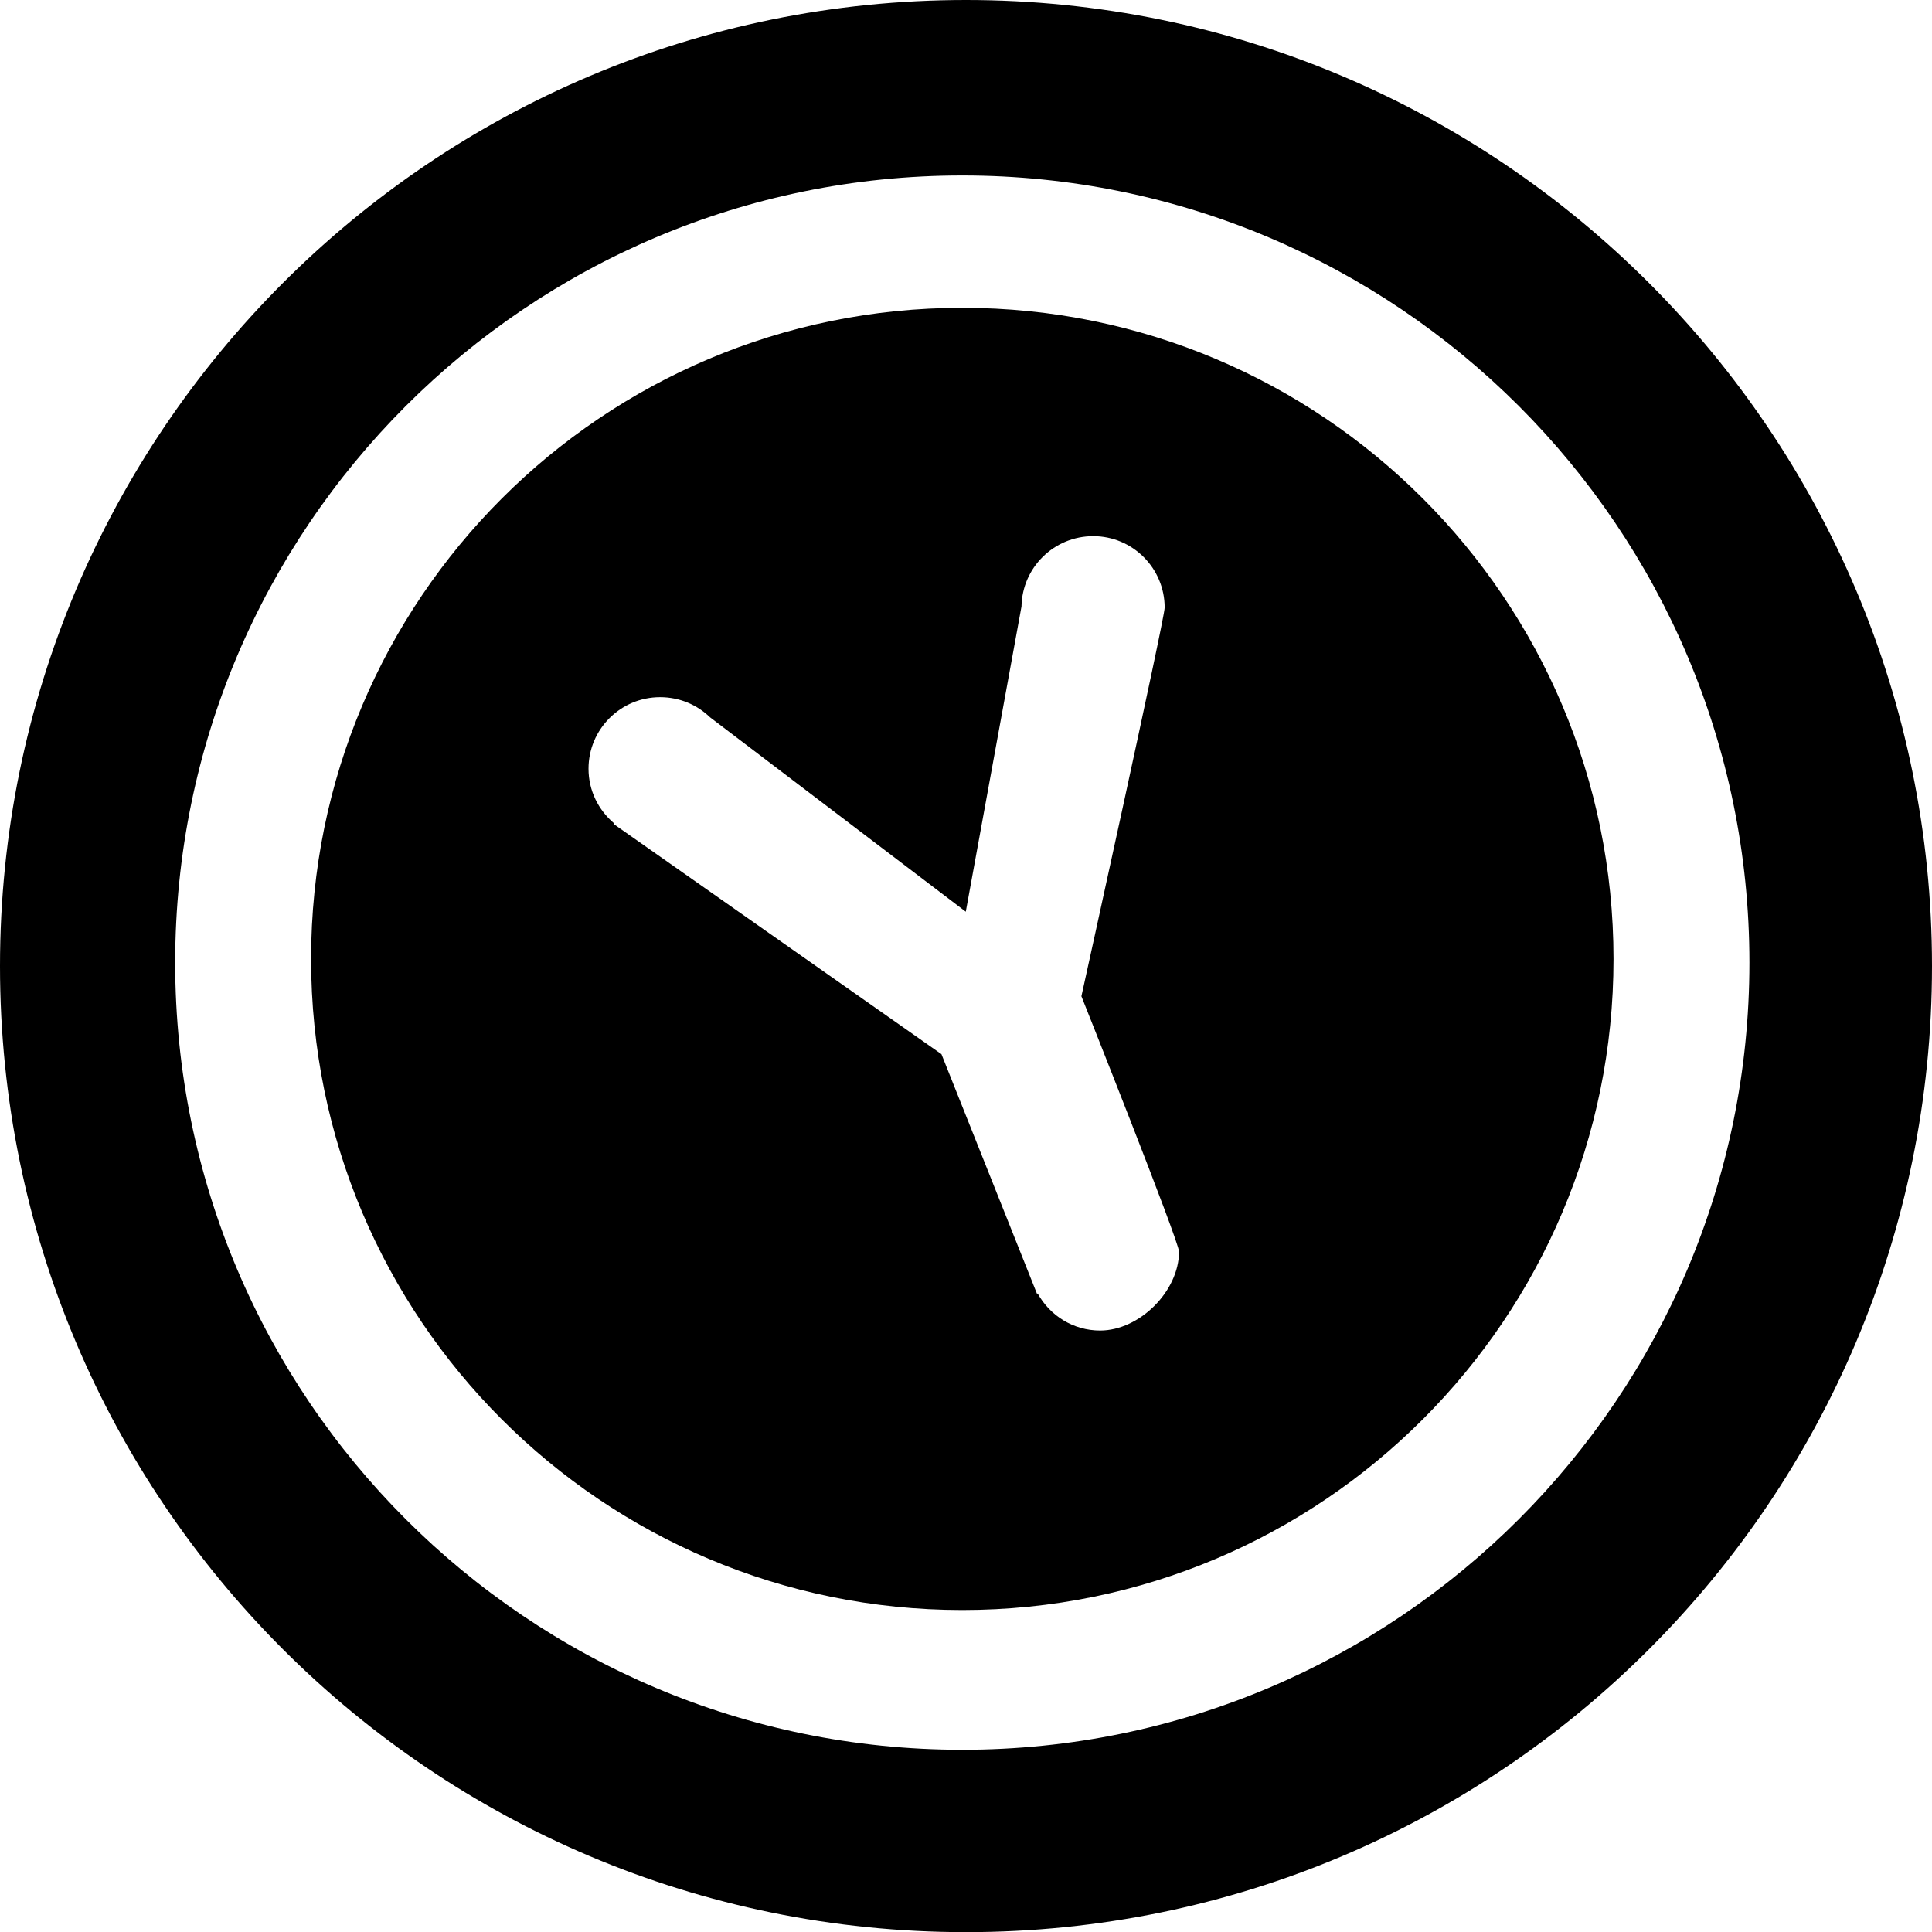
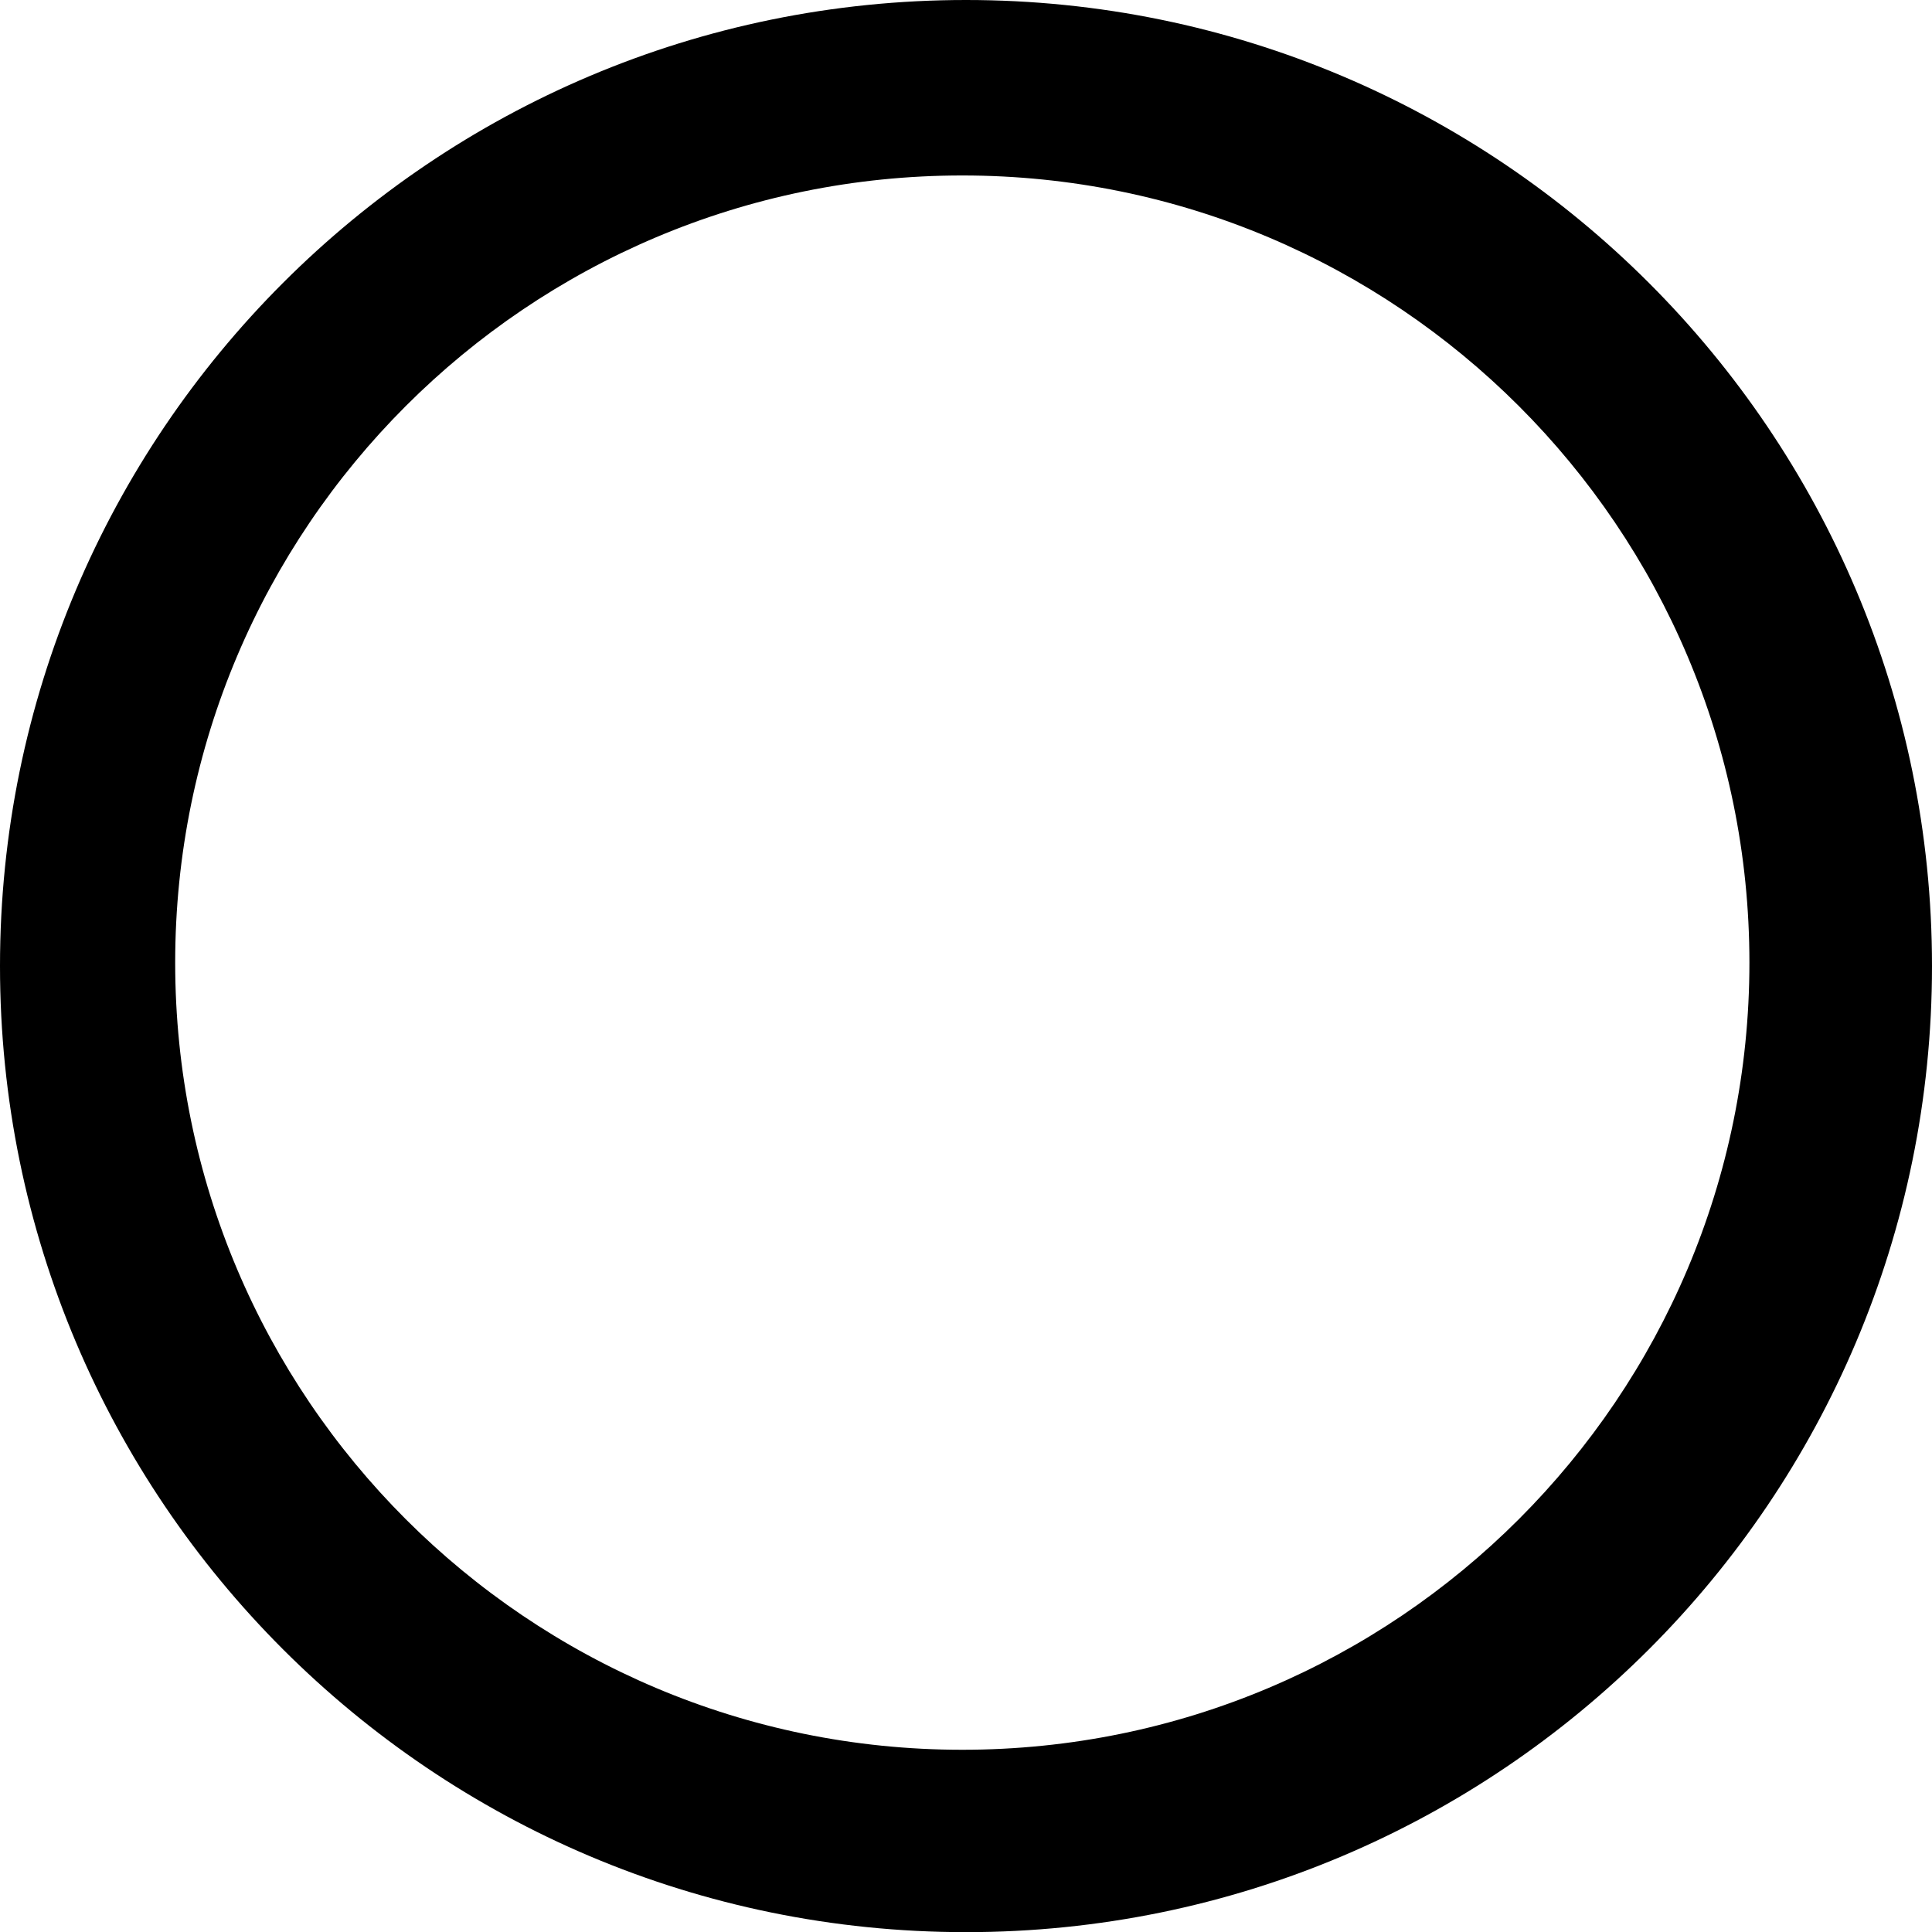
<svg xmlns="http://www.w3.org/2000/svg" version="1.1" id="Capa_1" x="0px" y="0px" width="27.152px" height="27.154px" viewBox="0 0 27.152 27.154" style="enable-background:new 0 0 27.152 27.154;" xml:space="preserve">
  <g>
    <path d="M13.576,0C6.077,0,0,6.08,0,13.577c0,7.5,6.077,13.577,13.576,13.577c7.496,0,13.576-6.077,13.576-13.577   C27.152,6.08,21.072,0,13.576,0z M13.524,24.591c-6.107,0-11.062-4.952-11.062-11.062S7.417,2.466,13.524,2.466   s11.062,4.952,11.062,11.062S19.632,24.591,13.524,24.591z" />
-     <path d="M13.524,4.326c-5.058,0-9.152,4.098-9.152,9.152c0,5.052,4.095,9.149,9.152,9.149s9.152-4.098,9.152-9.149   C22.677,8.424,18.582,4.326,13.524,4.326z M15.461,18.699c-0.379,0-0.706-0.21-0.878-0.521l-0.009,0.006l-1.343-3.369l-4.609-3.236   l0.009-0.007c-0.221-0.187-0.36-0.461-0.36-0.768c0-0.555,0.45-1.006,1.006-1.006c0.275,0,0.521,0.108,0.702,0.283l3.594,2.732   l0.783-4.29c0.01-0.548,0.457-0.988,1.008-0.988c0.554,0,1.004,0.45,1.004,1.005c0,0.156-1.17,5.461-1.17,5.461   s1.372,3.445,1.372,3.59C16.569,18.146,16.015,18.699,15.461,18.699z" />
  </g>
  <g>
</g>
  <g>
</g>
  <g>
</g>
  <g>
</g>
  <g>
</g>
  <g>
</g>
  <g>
</g>
  <g>
</g>
  <g>
</g>
  <g>
</g>
  <g>
</g>
  <g>
</g>
  <g>
</g>
  <g>
</g>
  <g>
</g>
</svg>